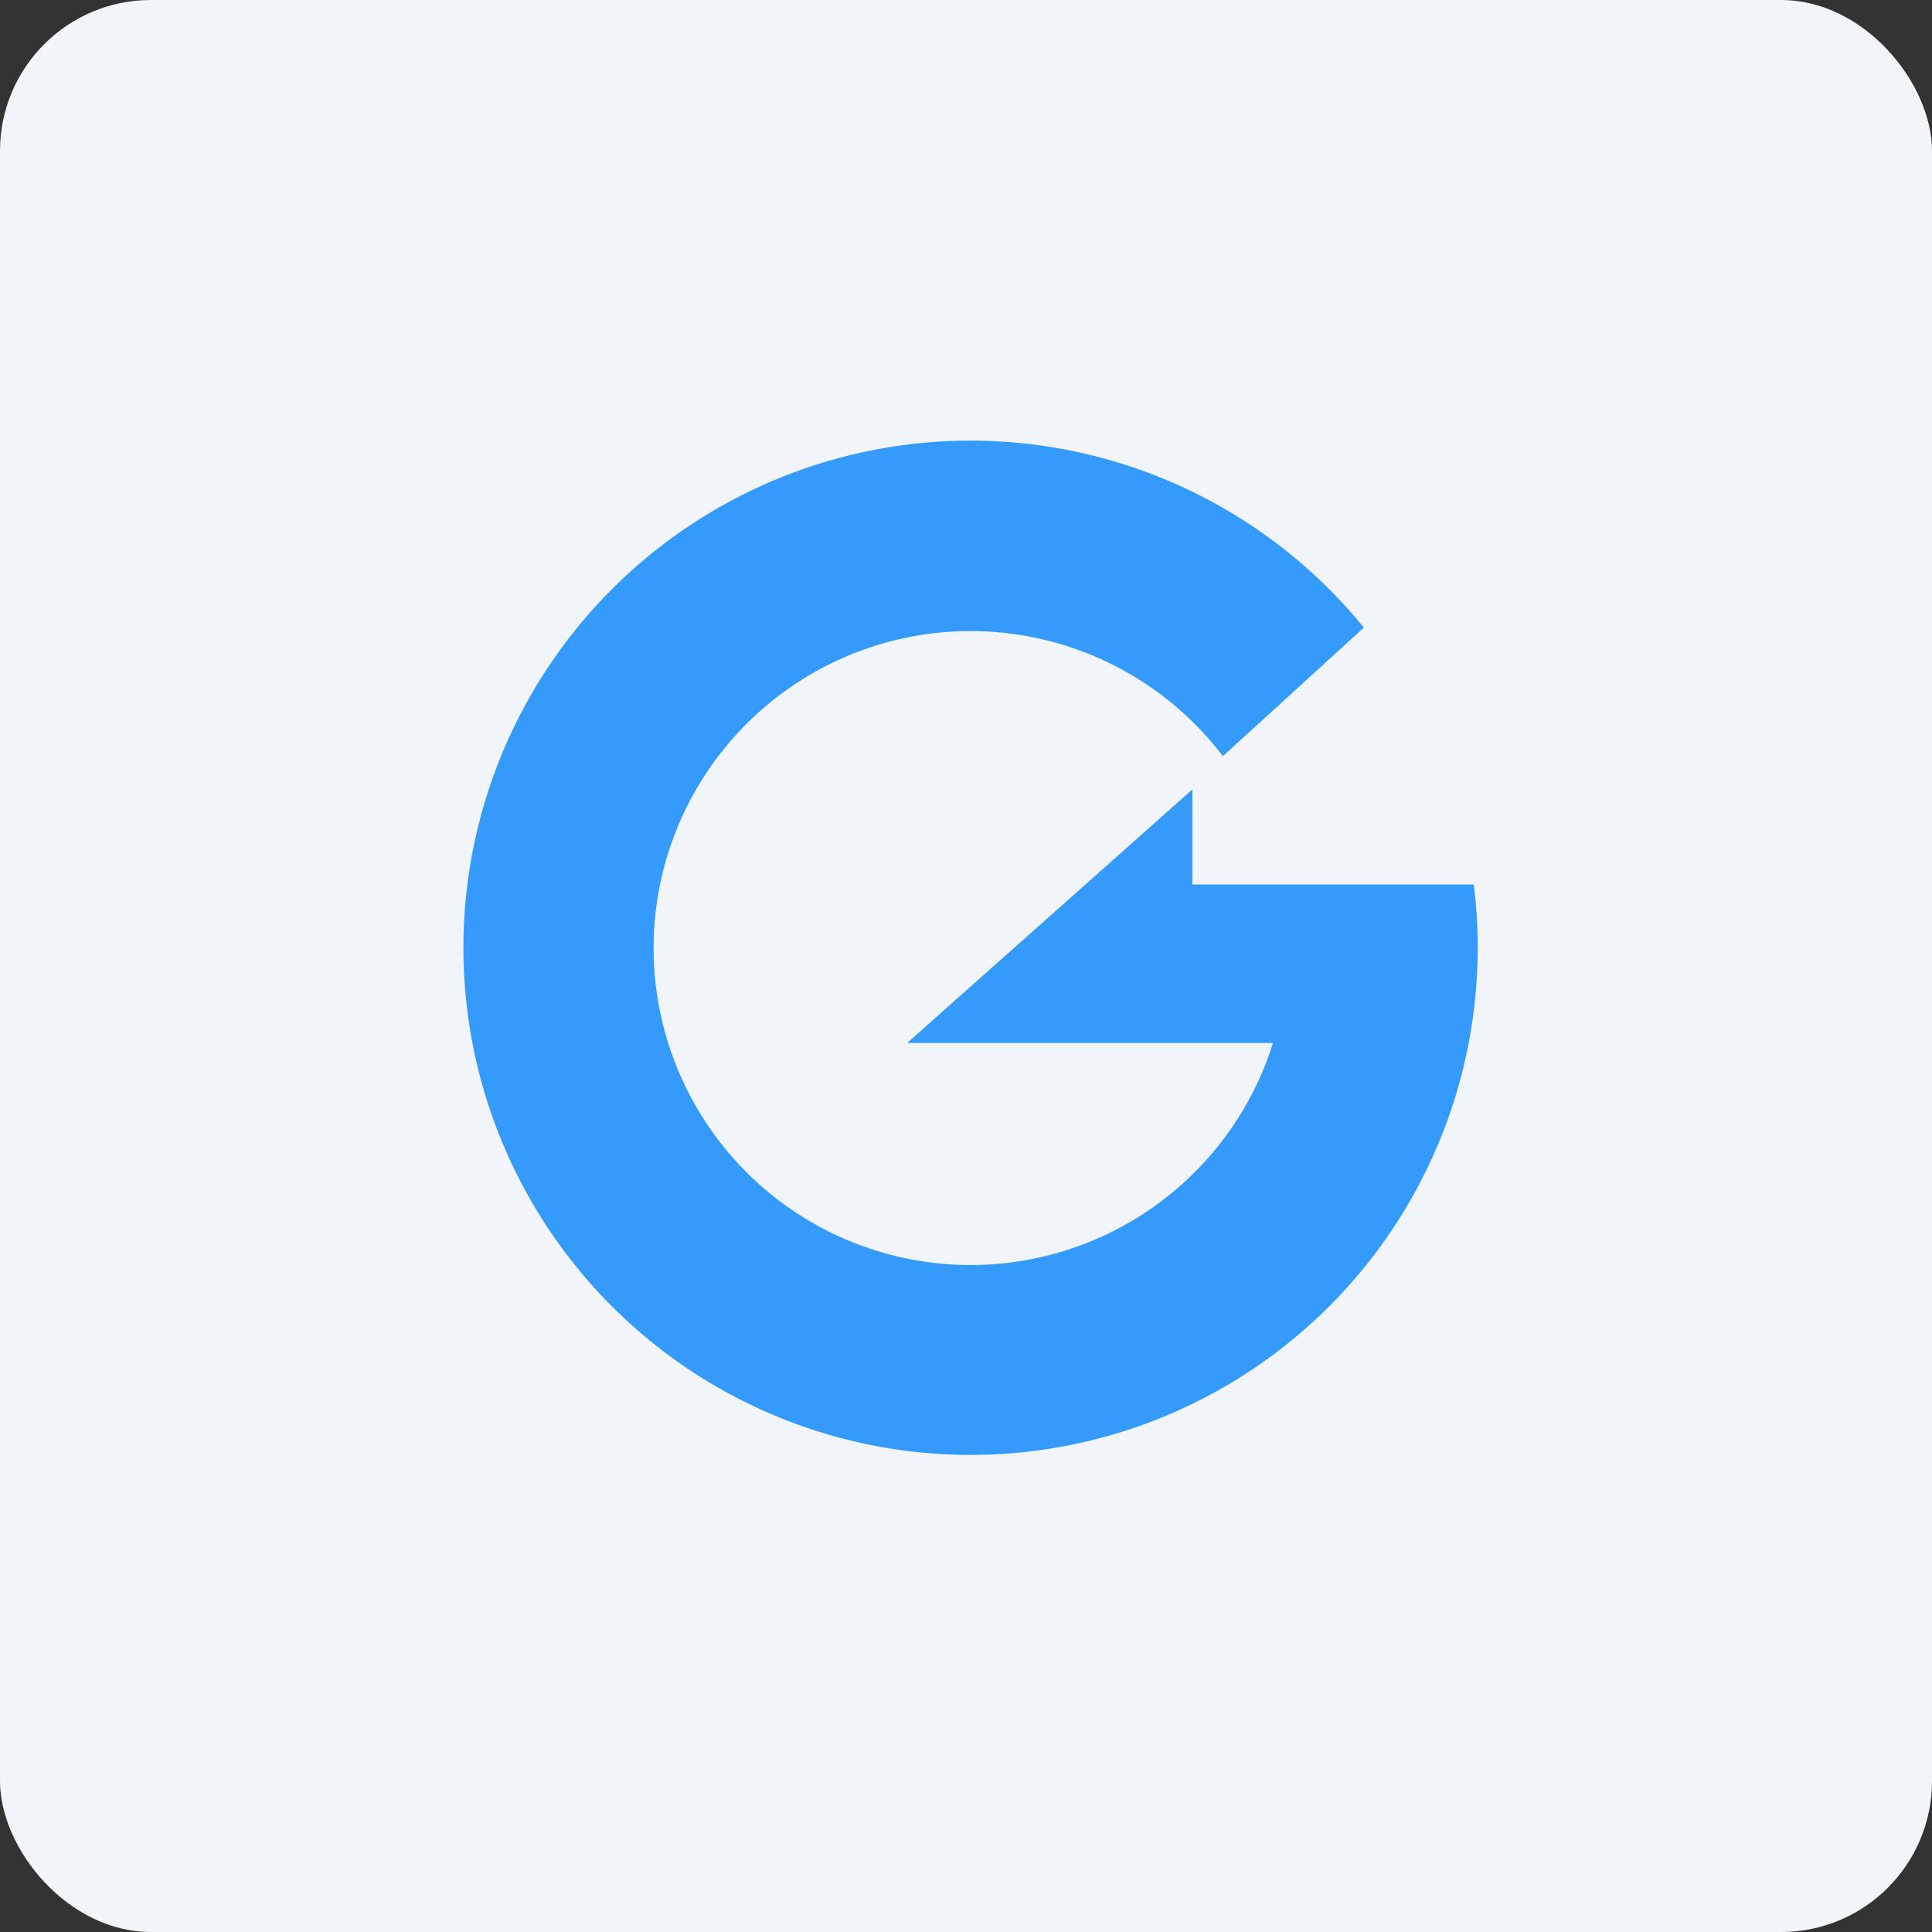
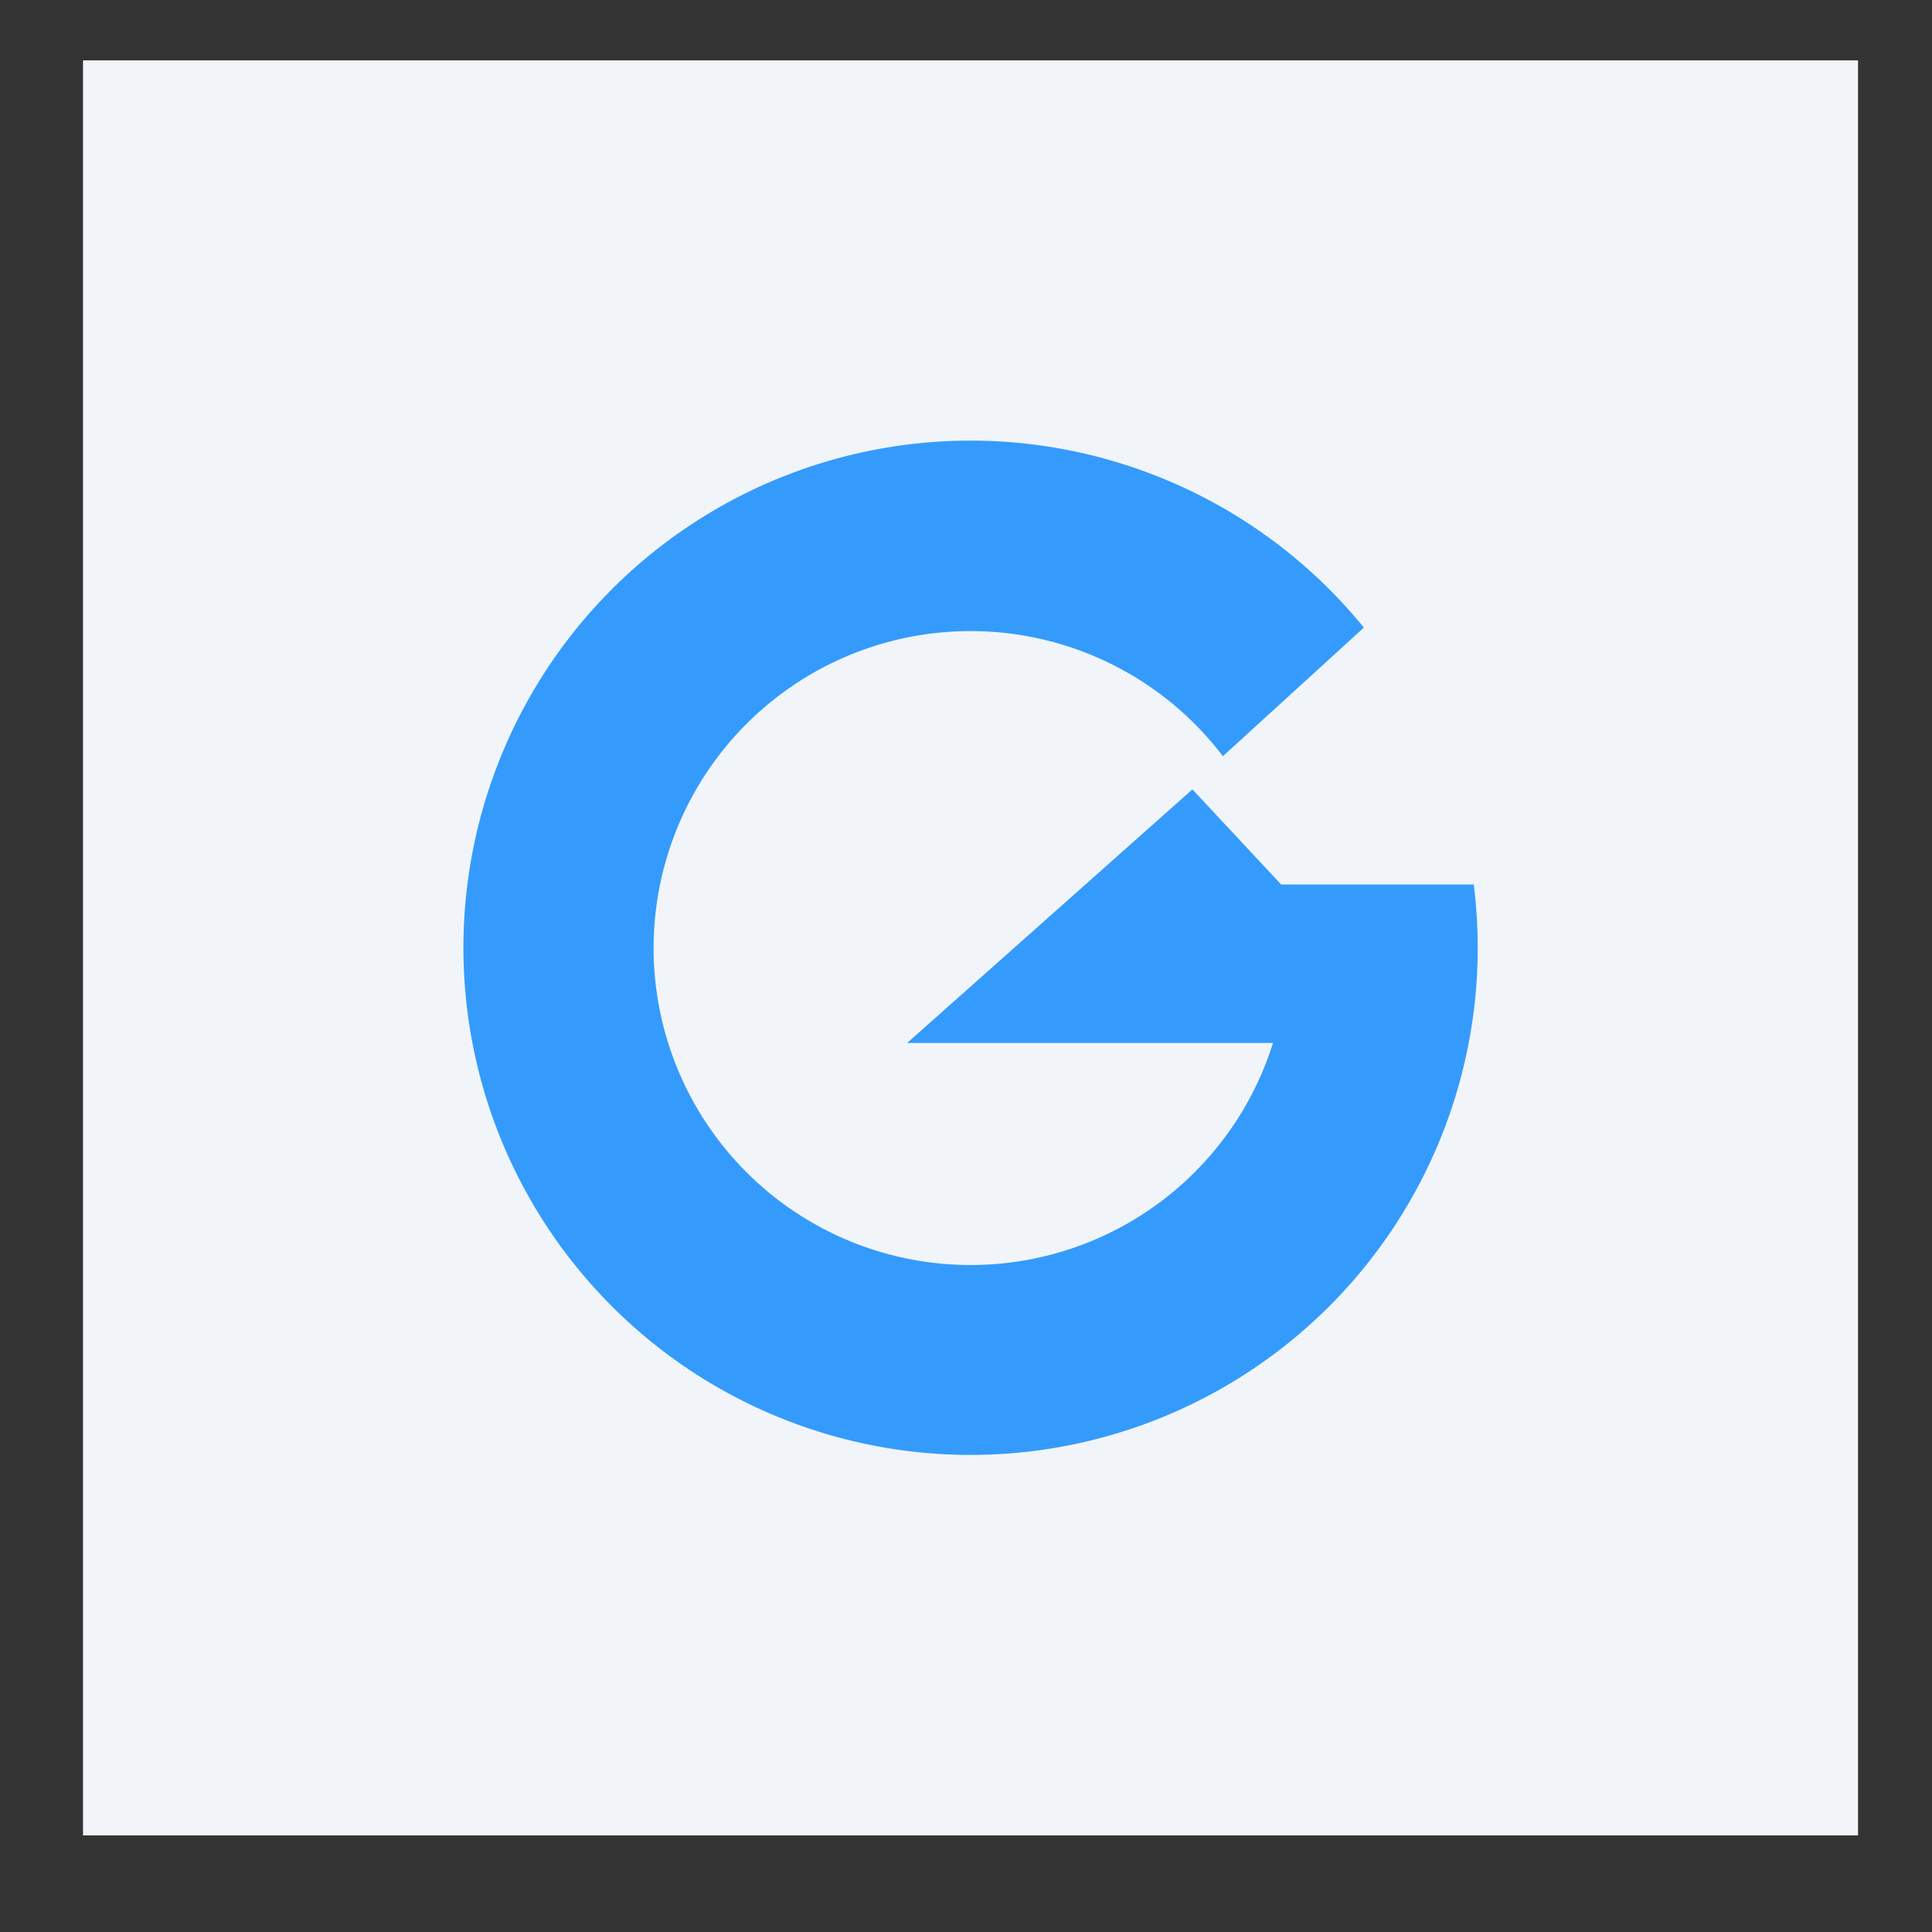
<svg xmlns="http://www.w3.org/2000/svg" width="64" height="64" viewBox="0 0 64 64">
  <rect x="0" y="0" width="64" height="64" fill="#333333" stroke="none" />
-   <rect x="0" y="0" width="64" height="64" rx="5" ry="5" fill="#f1f5f9" />
  <path fill="#f1f5f9" d="M 2.75,2 L 61.55,2 L 61.55,60.80 L 2.75,60.80 L 2.75,2" />
-   <path d="M 42.44,29.30 L 39.50,29.30 L 39.50,26.15 L 30.05,34.55 L 42.17,34.55 A 10.50,10.50 0 1,1 40.51,25.05 L 45.18,20.79 A 16.80,16.80 0 1,0 48.82,29.30 L 42.44,29.30" fill="#349bfd" />
+   <path d="M 42.44,29.30 L 39.50,26.15 L 30.05,34.55 L 42.17,34.55 A 10.50,10.50 0 1,1 40.51,25.05 L 45.18,20.79 A 16.80,16.80 0 1,0 48.82,29.30 L 42.44,29.30" fill="#349bfd" />
</svg>